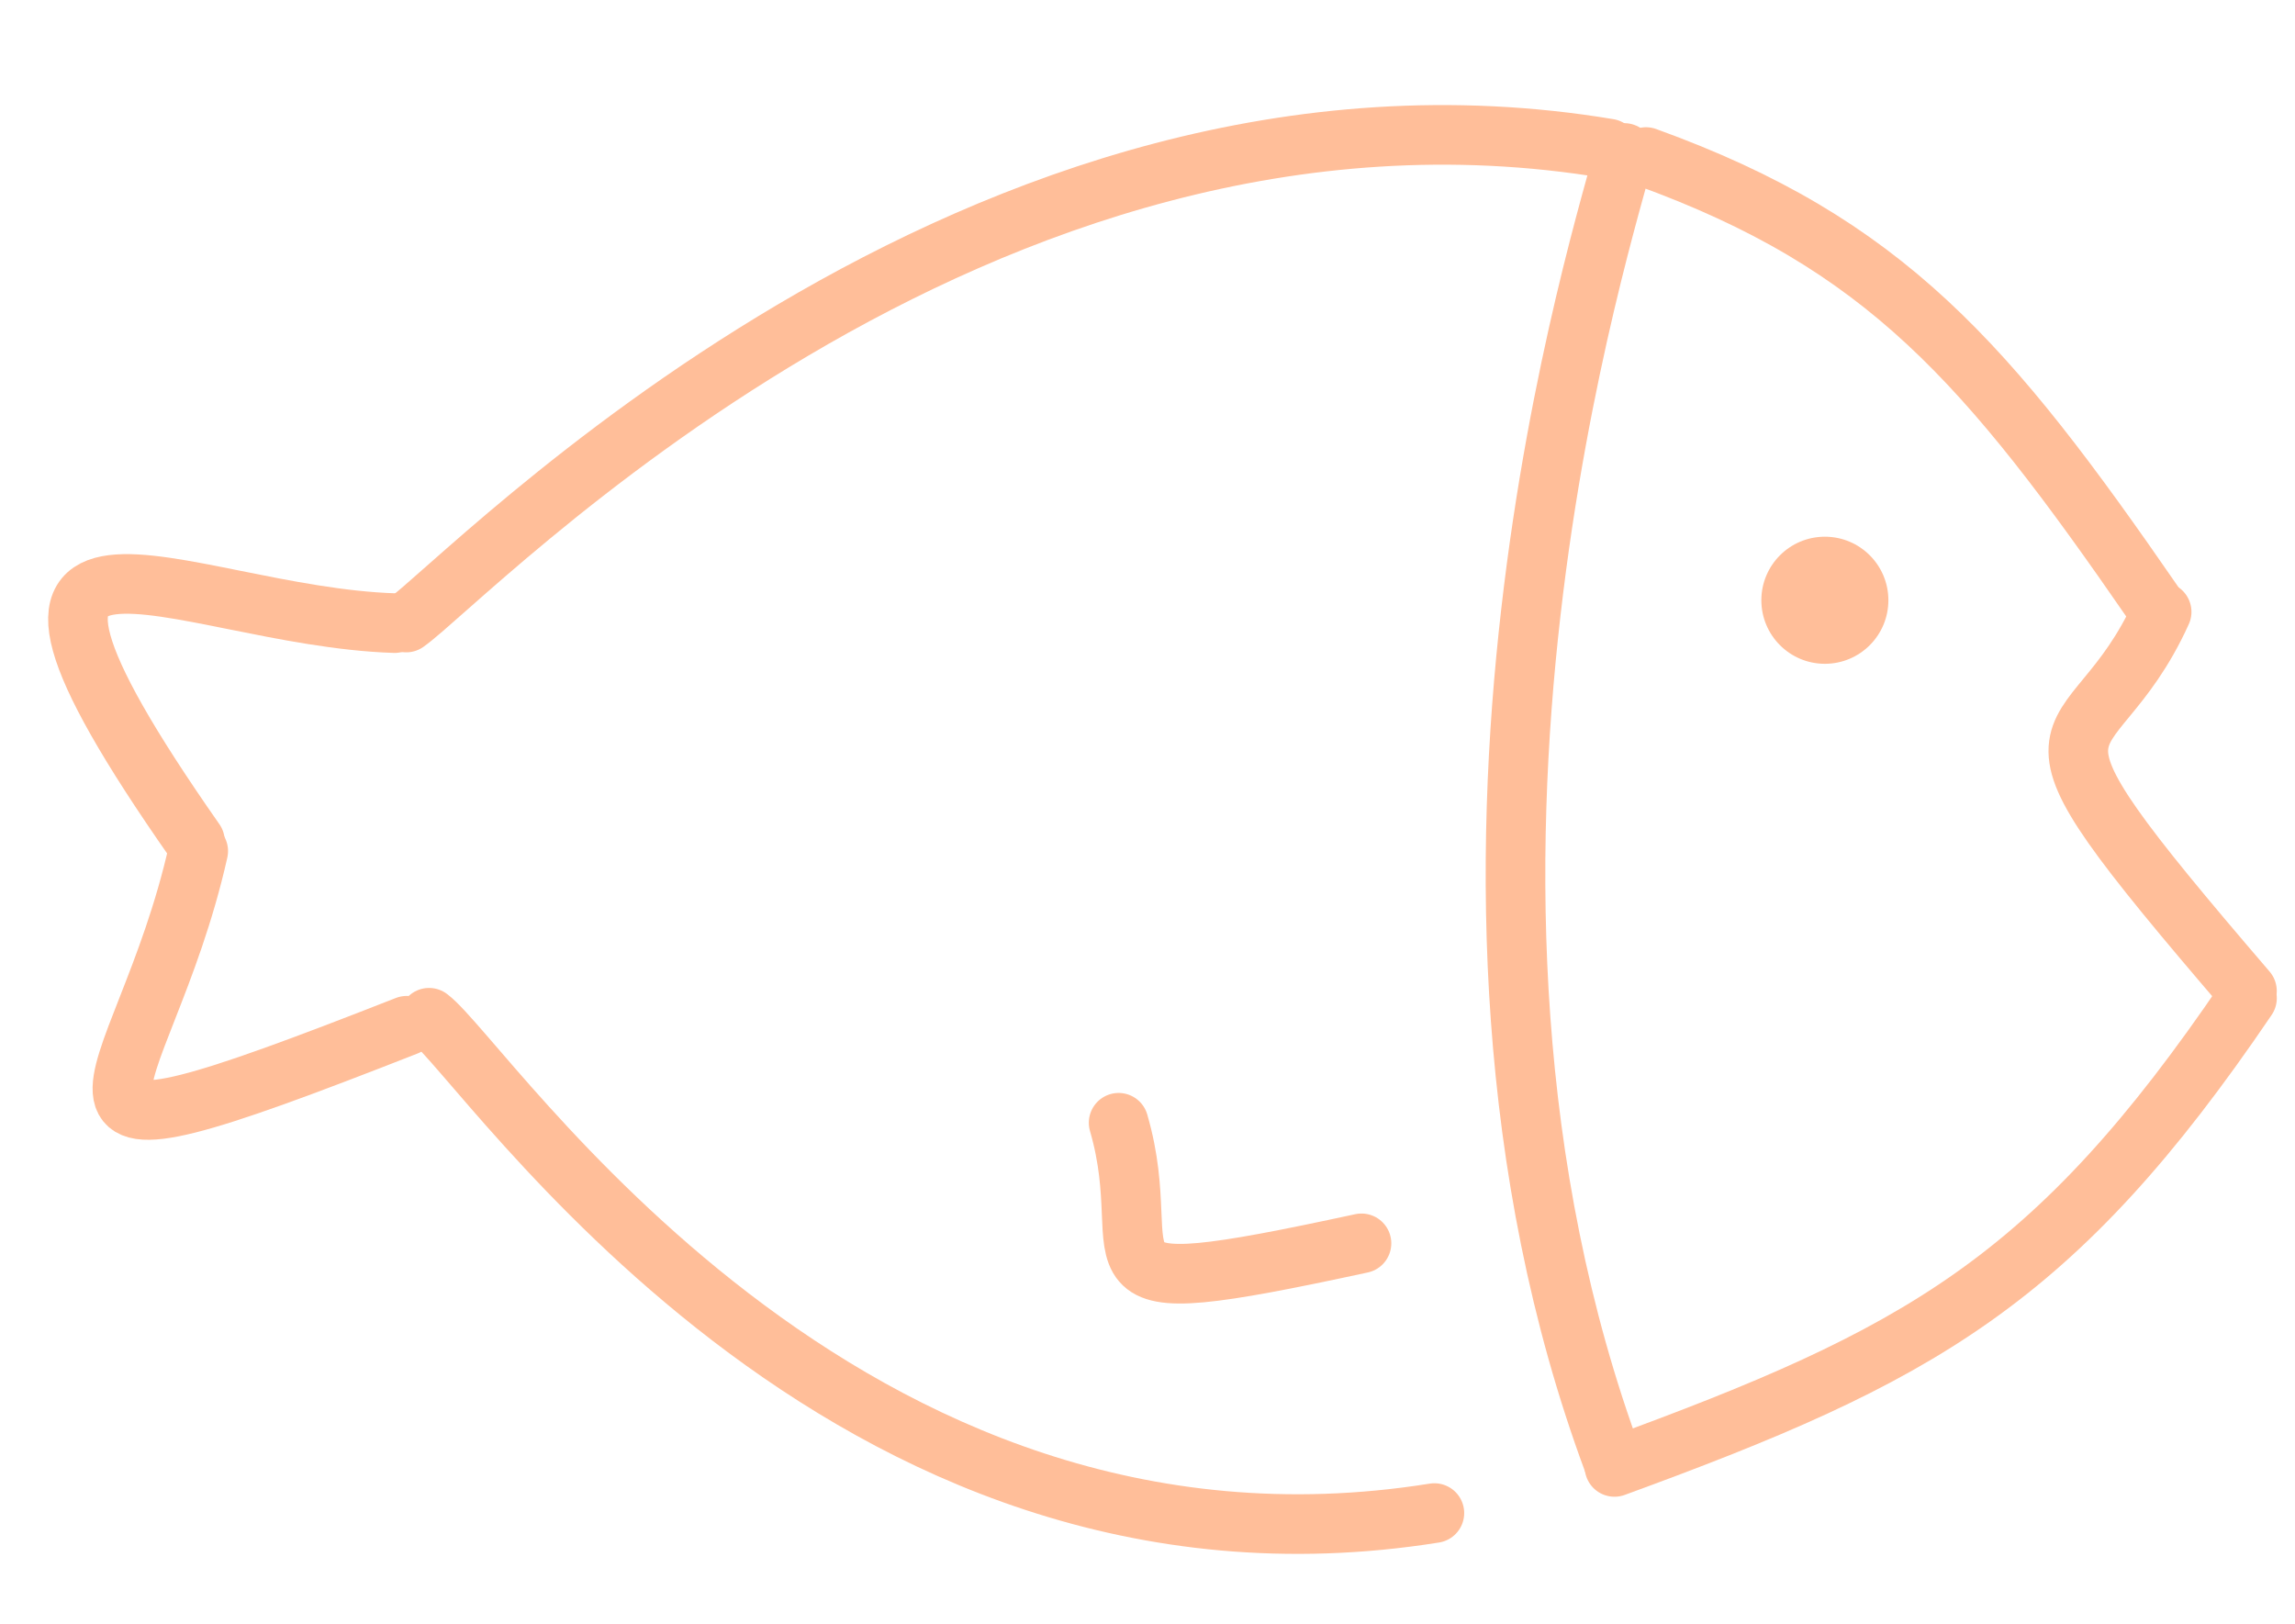
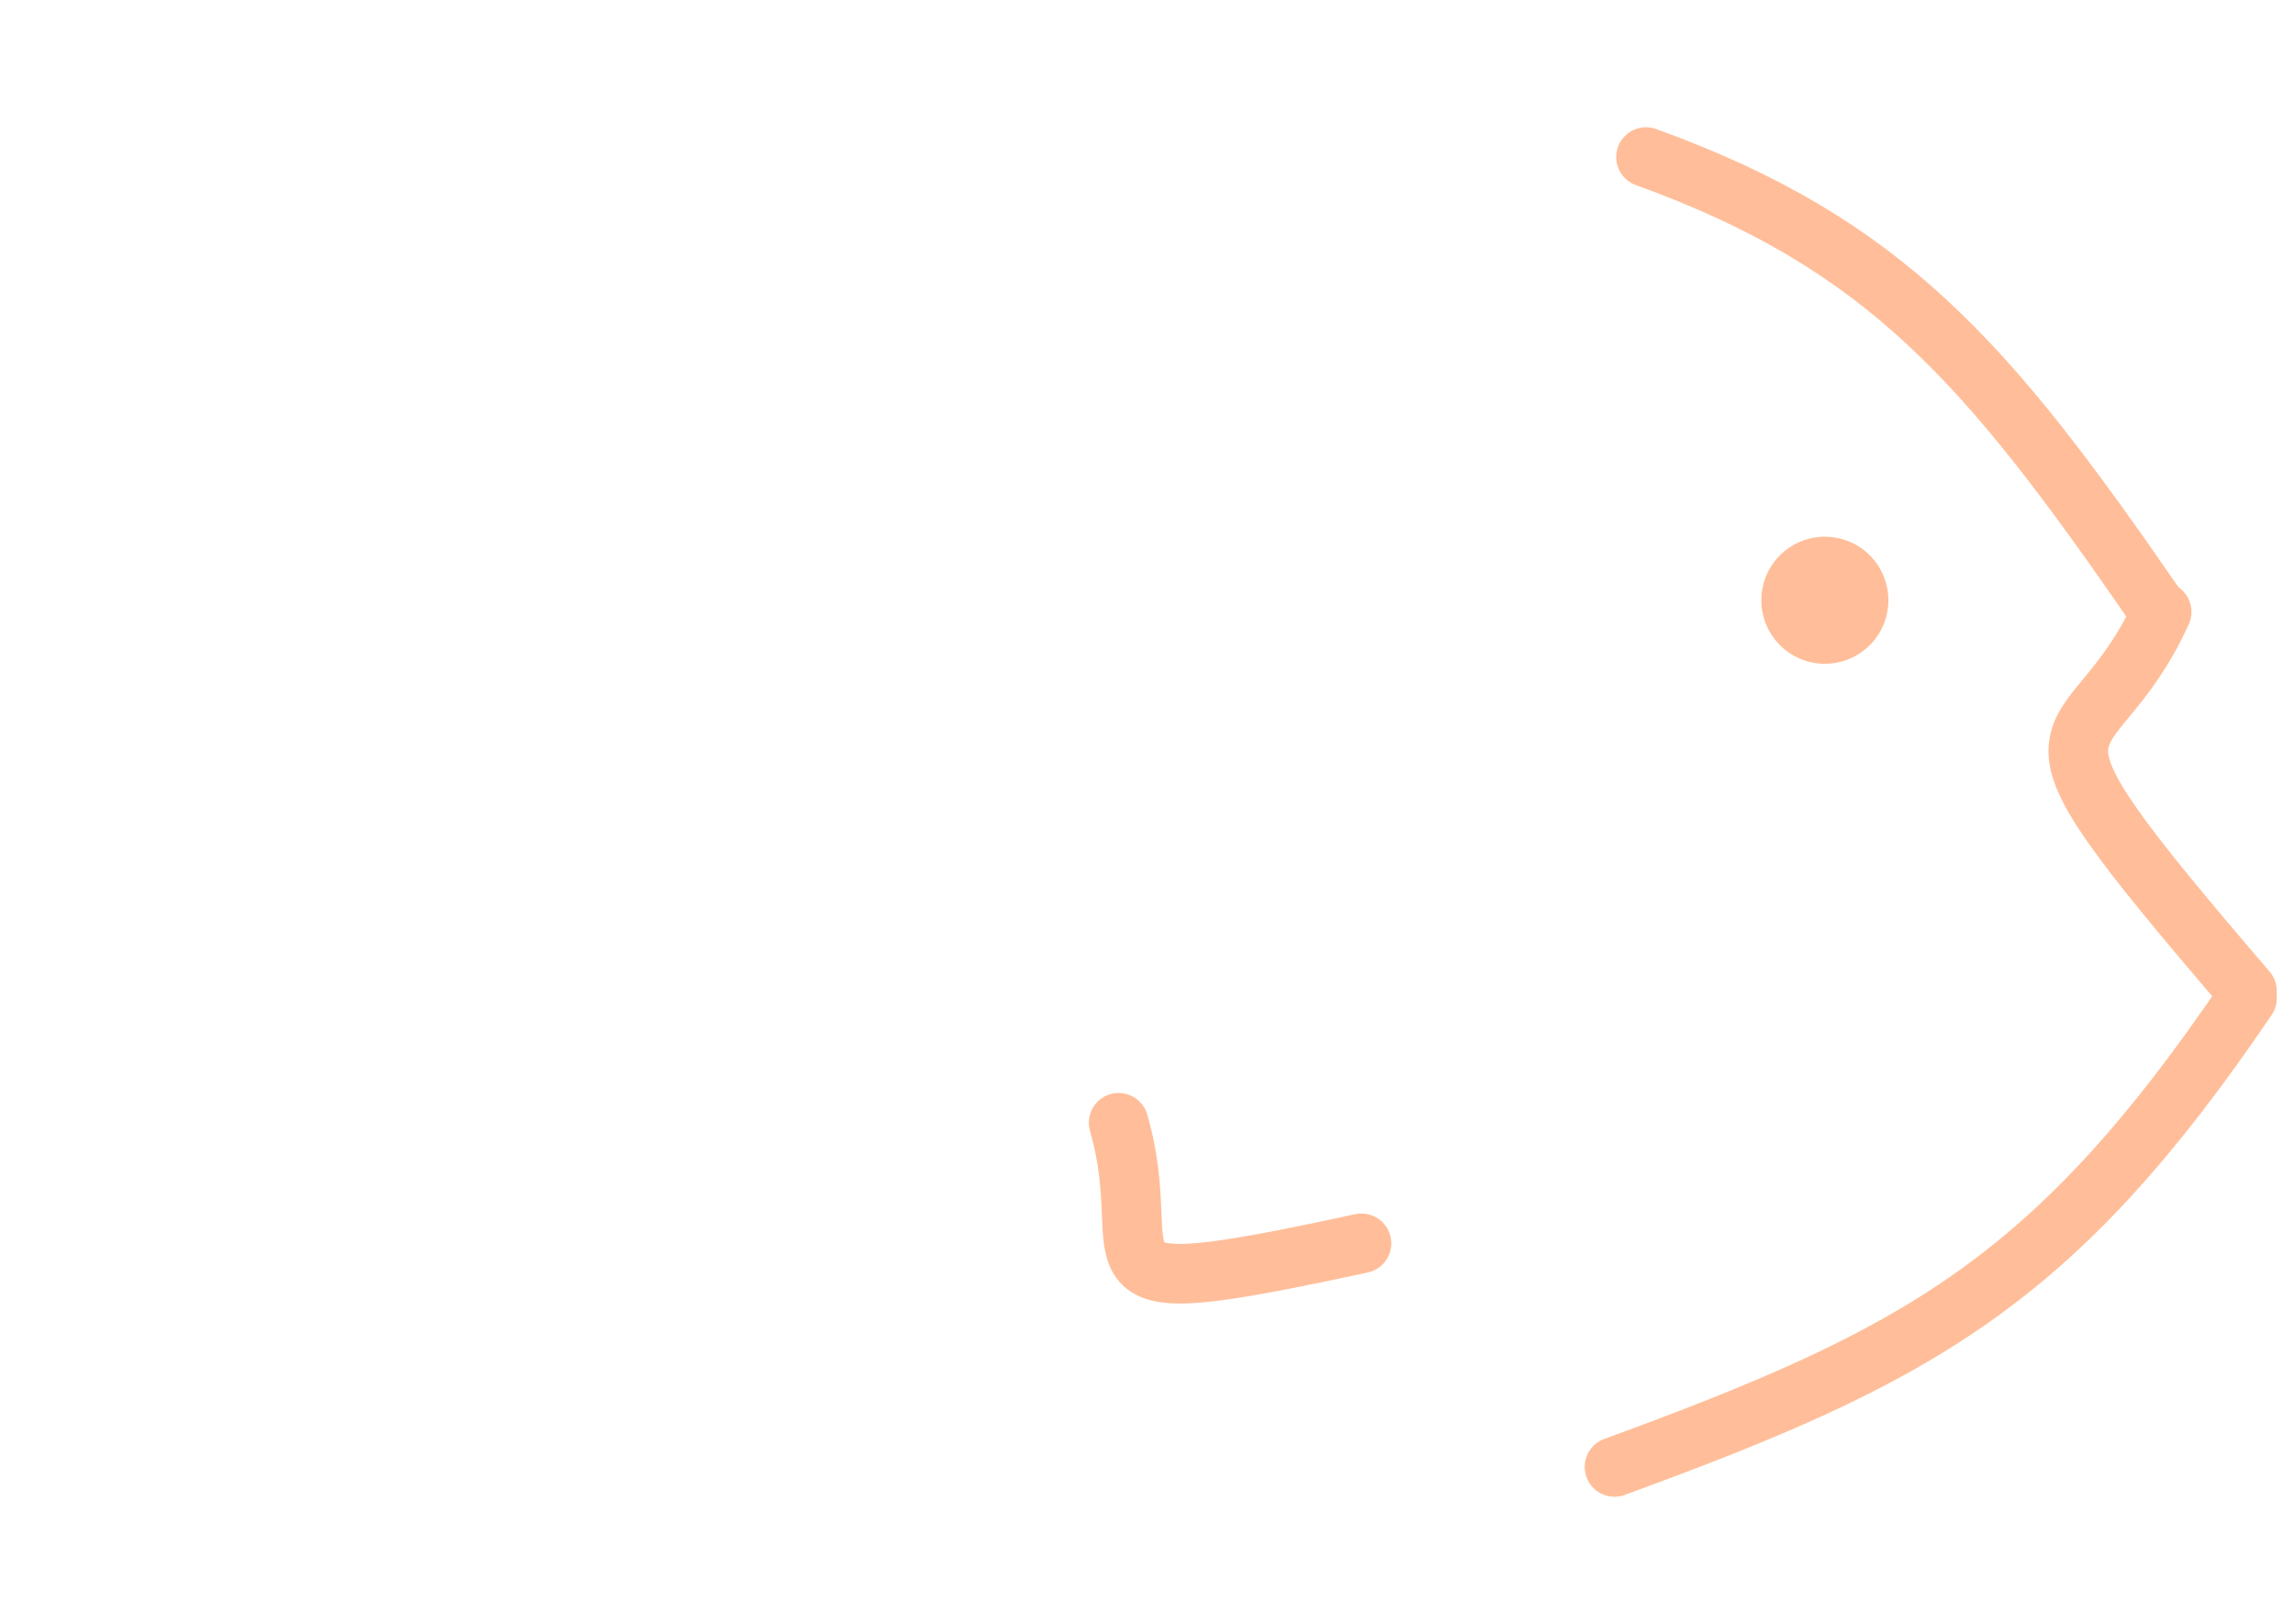
<svg xmlns="http://www.w3.org/2000/svg" width="154" height="109" viewBox="0 0 154 109" fill="none">
-   <path d="M107.943 9.97C65.499 2.893 31.402 38.883 27.256 41.772" stroke="#FFBE99" stroke-width="4" stroke-linecap="round" />
-   <path d="M28.791 68.291C32.641 71.176 56.431 107.888 96.251 101.527" stroke="#FFBE99" stroke-width="4" stroke-linecap="round" />
-   <path d="M108.247 98.078C93.611 58.601 107.904 14.887 108.994 10.264" stroke="#FFBE99" stroke-width="4" stroke-linecap="round" />
  <path d="M144.486 40.466C133.358 24.338 126.508 16.343 110.451 10.538" stroke="#FFBE99" stroke-width="4" stroke-linecap="round" />
  <path d="M108.336 98.431C128.771 90.961 137.852 86.034 150.779 66.978" stroke="#FFBE99" stroke-width="4" stroke-linecap="round" />
  <path d="M91.359 83.428C70.937 87.839 77.895 85.069 75.062 75.337" stroke="#FFBE99" stroke-width="4" stroke-linecap="round" />
  <path d="M150.776 66.493C133.201 46.019 140.095 52.002 145.052 41.058" stroke="#FFBE99" stroke-width="4" stroke-linecap="round" />
-   <path d="M13.081 56.447C-5.064 30.523 11.999 41.353 26.481 41.811" stroke="#FFBE99" stroke-width="4" stroke-linecap="round" />
-   <path d="M27.289 68.828C-1.072 79.961 9.534 73.919 13.302 57.108" stroke="#FFBE99" stroke-width="4" stroke-linecap="round" />
  <path d="M122.453 44.541C120.099 44.541 118.191 42.632 118.191 40.277C118.191 37.922 120.099 36.013 122.453 36.013C124.807 36.013 126.715 37.922 126.715 40.277C126.715 42.632 124.807 44.541 122.453 44.541Z" fill="#FFBE99" />
</svg>